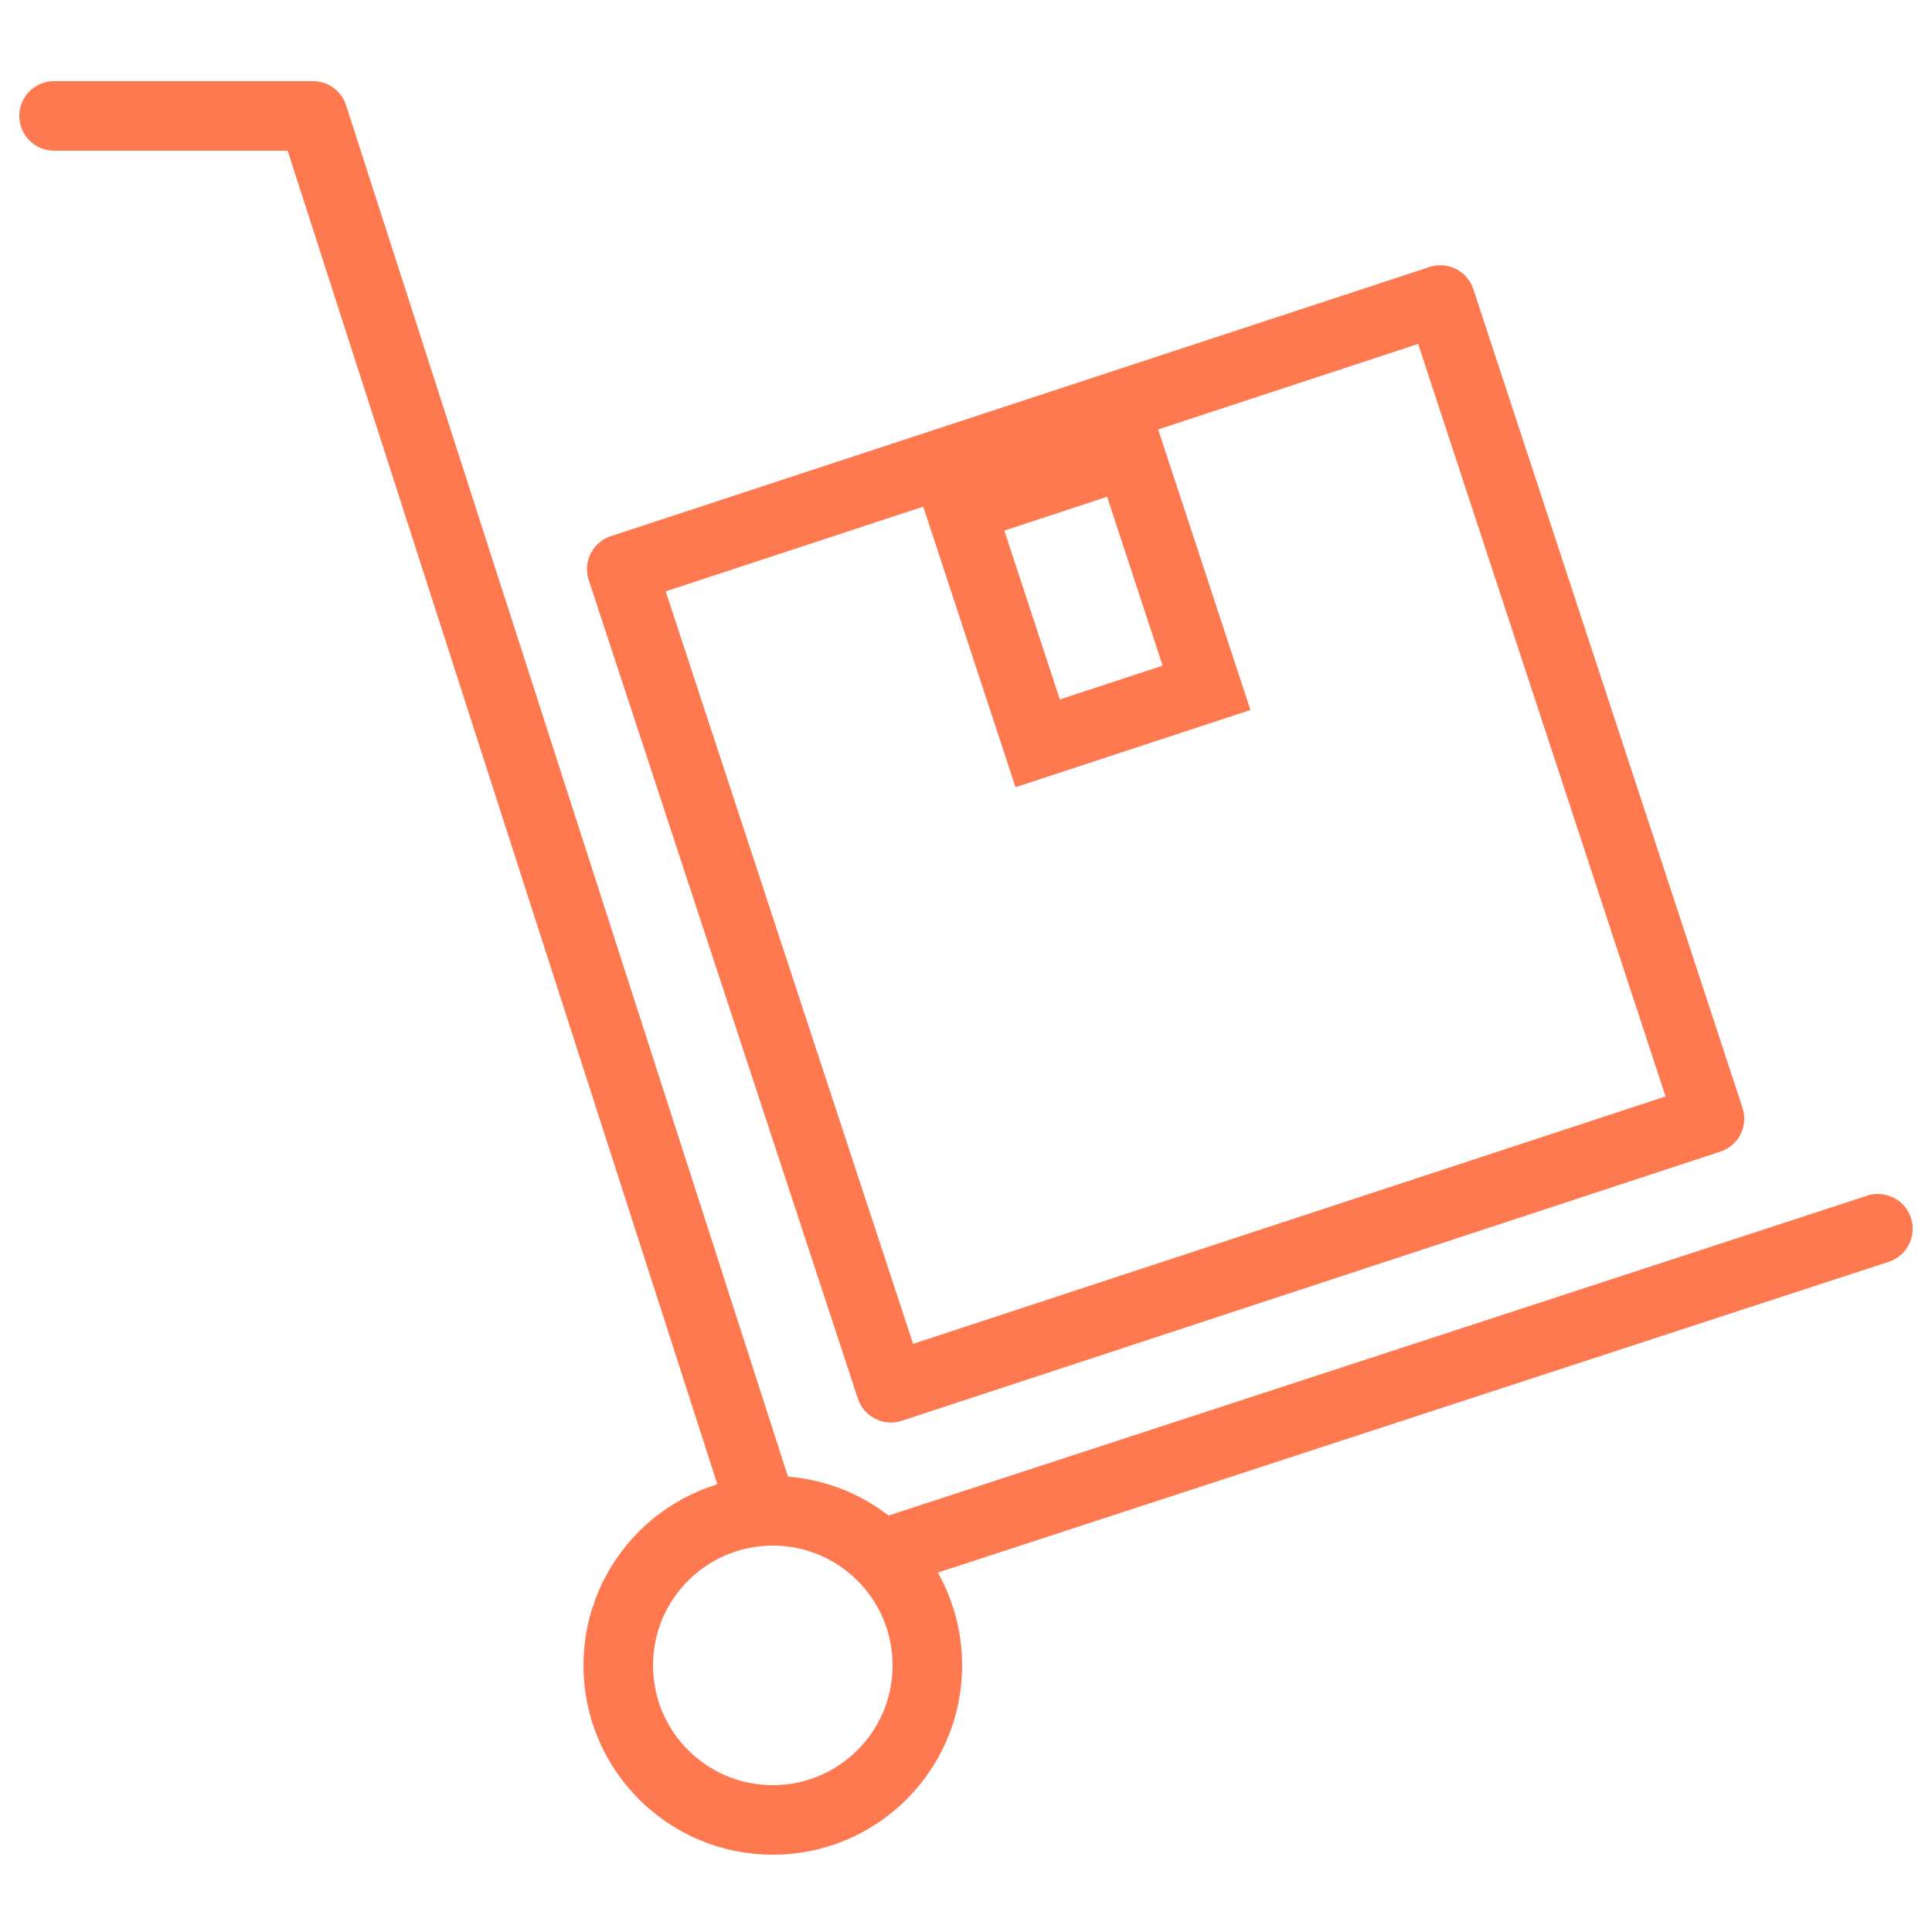
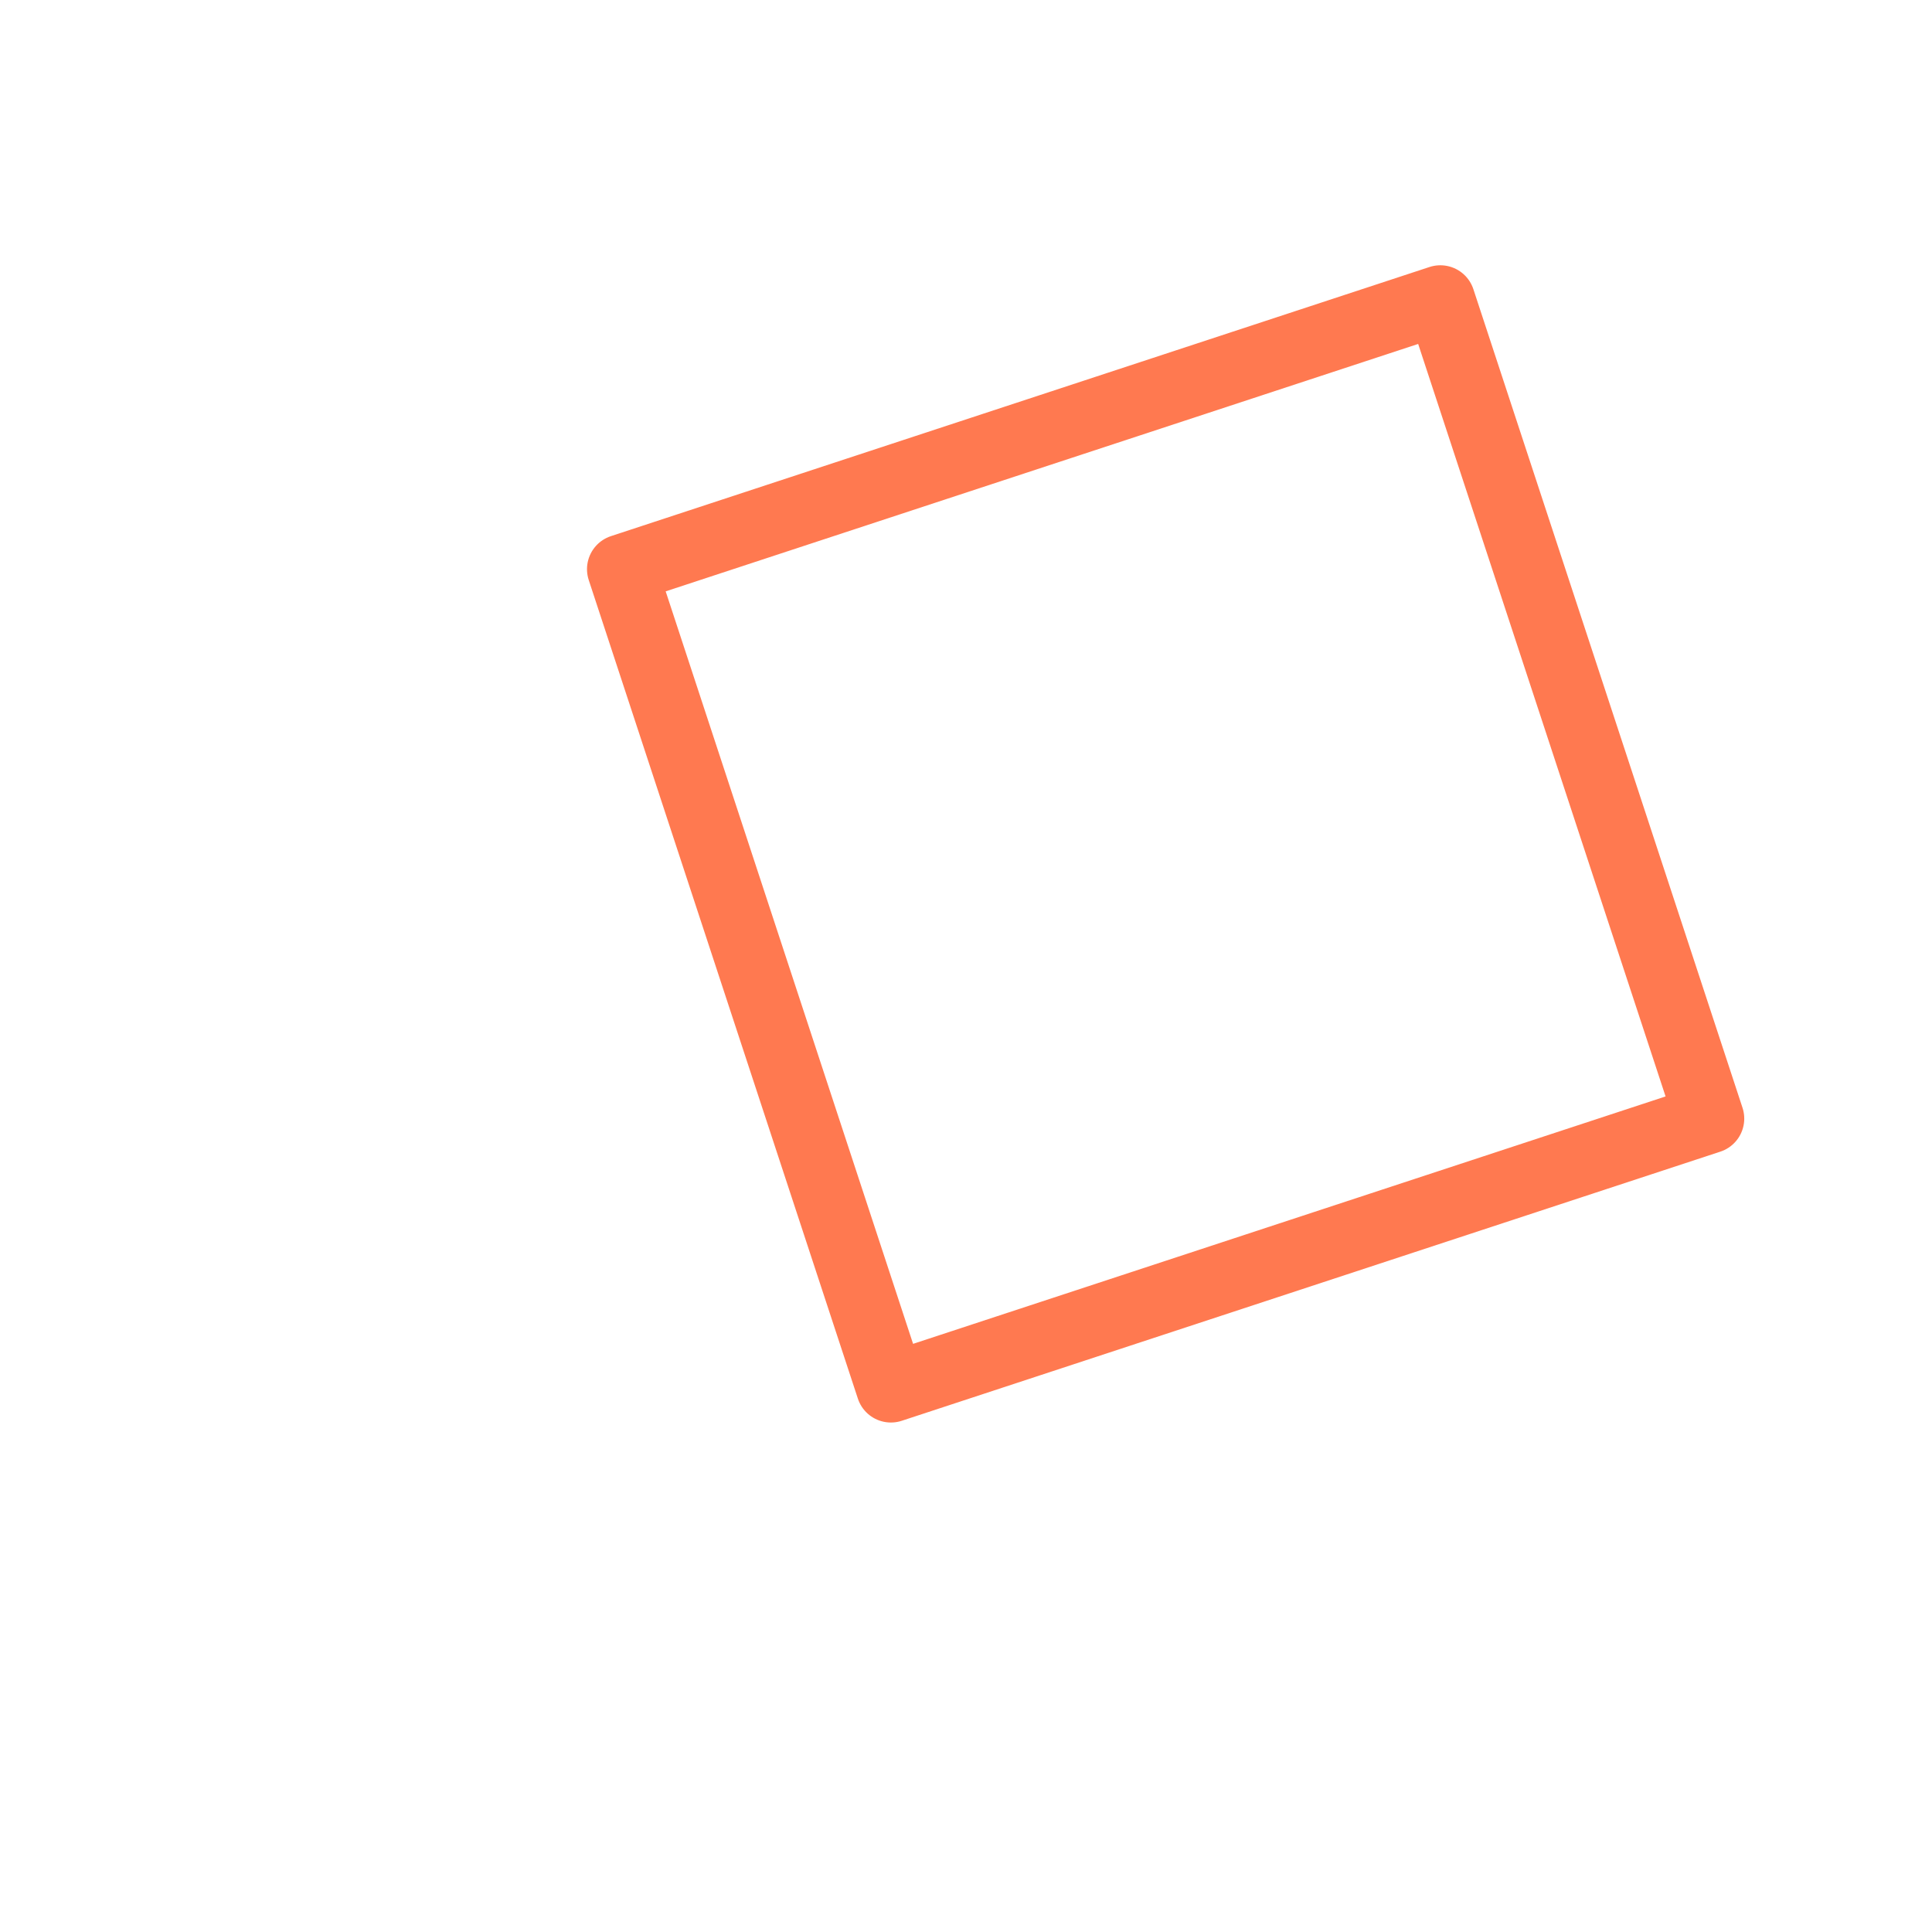
<svg xmlns="http://www.w3.org/2000/svg" id="Layer_1" version="1.1" viewBox="0 0 50 50">
  <defs>
    <style>
      .st0 {
        stroke-miterlimit: 10;
      }

      .st0, .st1, .st2 {
        fill: none;
        stroke: #ff7950;
      }

      .st0, .st2 {
        stroke-width: 1.8px;
      }

      .st1 {
        stroke-width: 1.8px;
      }

      .st1, .st2 {
        stroke-linecap: round;
        stroke-linejoin: round;
      }
    </style>
  </defs>
  <g>
    <rect class="st2" x="19" y="10.7" width="22.3" height="22.3" transform="translate(-5.3 10.5) rotate(-18.2)" />
-     <line class="st1" x1="22.9" y1="40.2" x2="48.6" y2="31.8" />
-     <polyline class="st1" points="1.4 3 8.1 3 19.7 39" />
-     <circle class="st1" cx="20" cy="43.1" r="4" />
  </g>
-   <rect class="st0" x="25.7" y="12.3" width="4.6" height="6.4" transform="translate(-3.4 9.5) rotate(-18.2)" />
</svg>